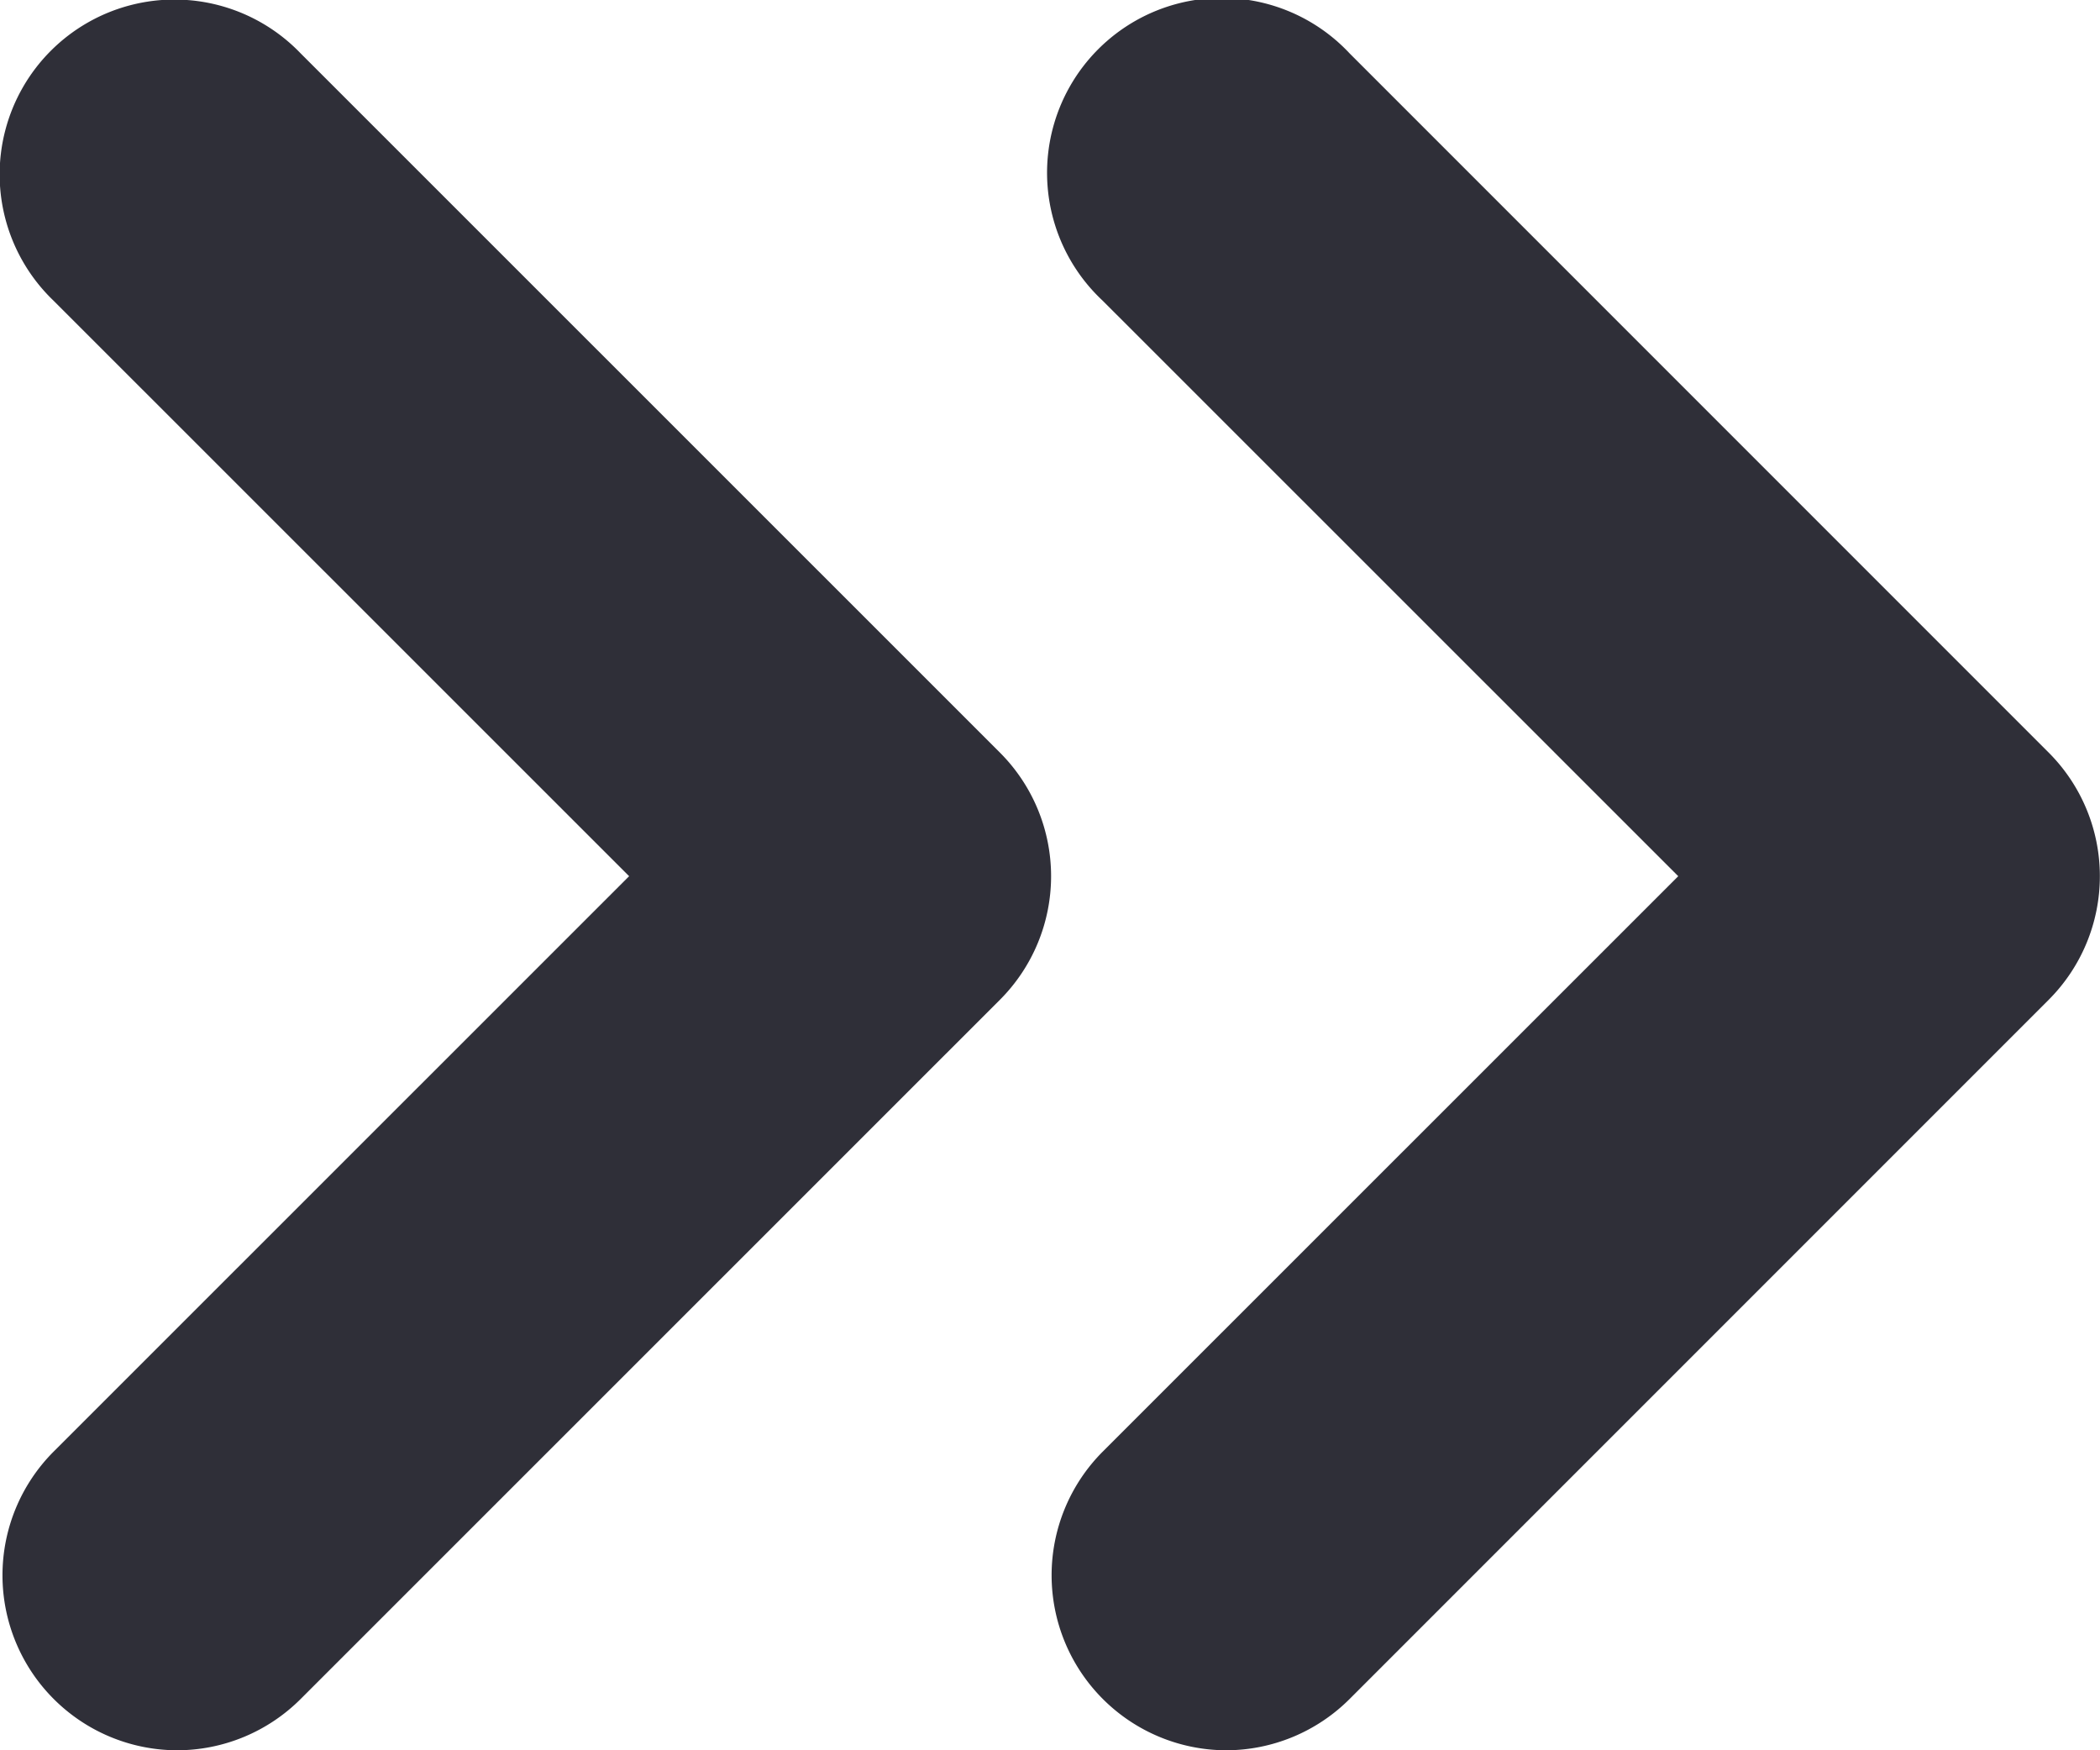
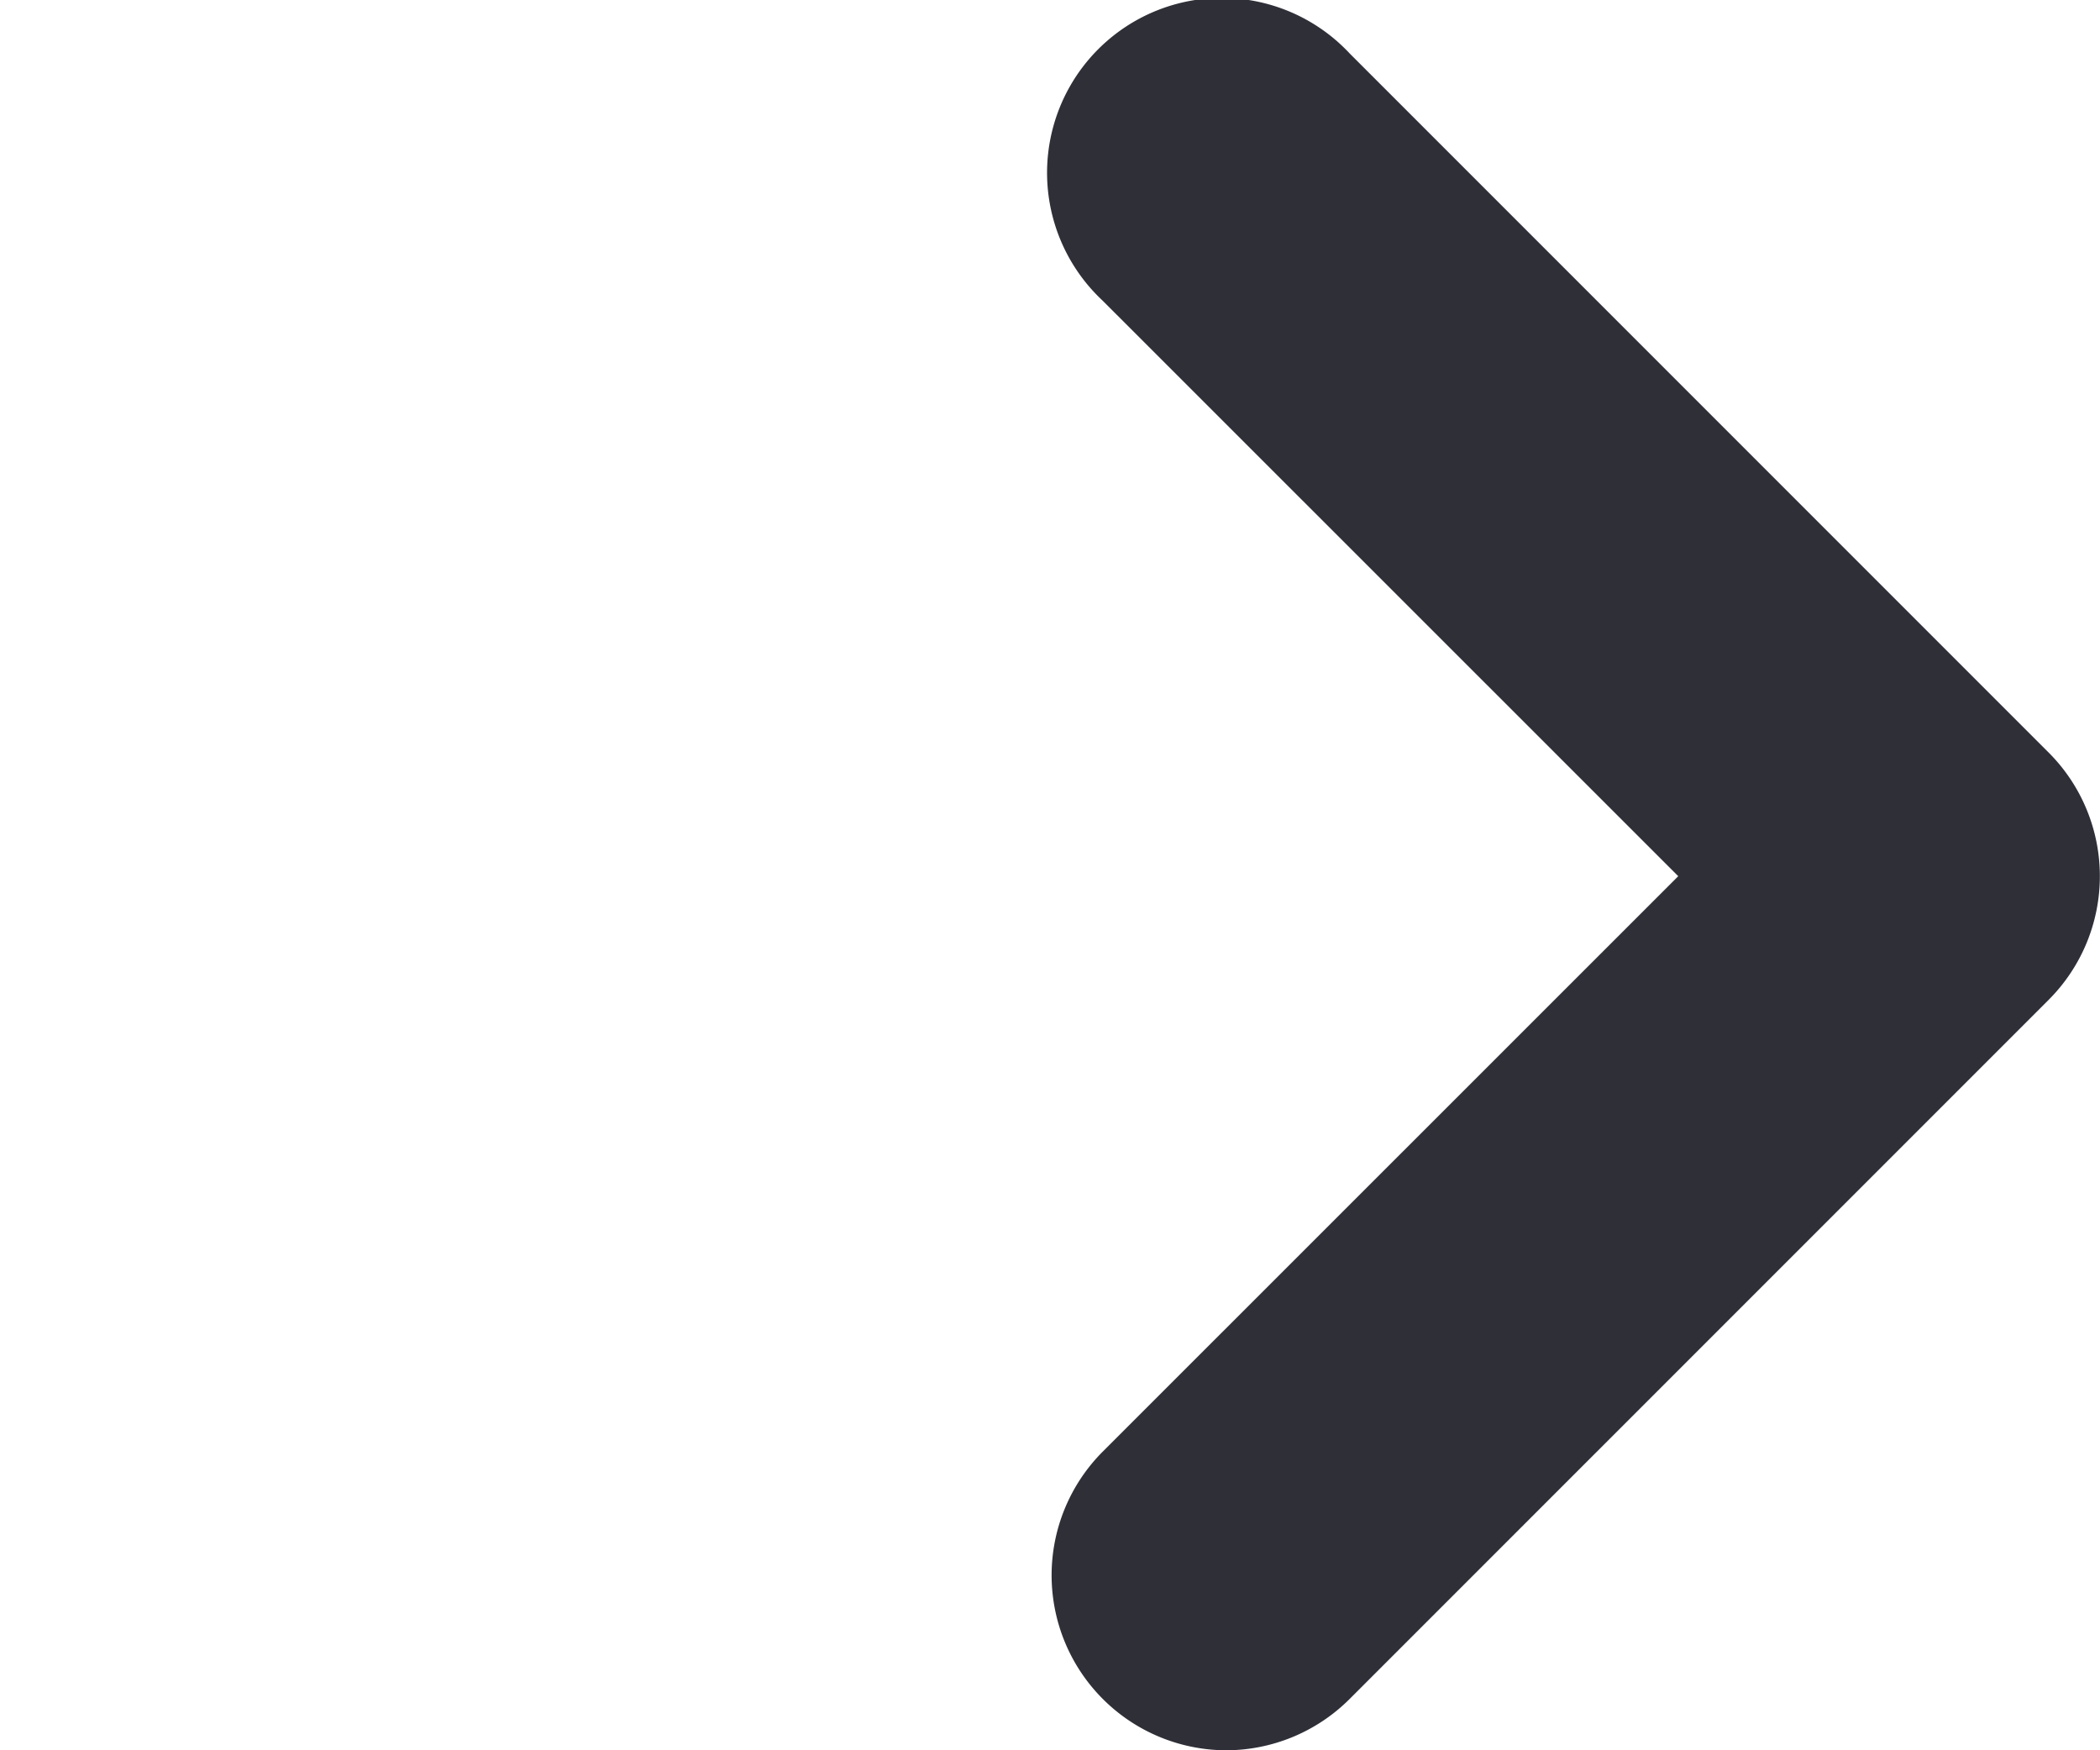
<svg xmlns="http://www.w3.org/2000/svg" fill="none" viewBox="0 0 12 10">
  <g fill="#2F2F38">
    <path d="M7.005 10A1 1 0 0 1 6.3 8.295l3.29-3.289L6.3 1.717A.999.999 0 1 1 7.712.305L11.707 4.3a.999.999 0 0 1 0 1.412L7.712 9.707a1 1 0 0 1-.707.293Z" />
-     <path d="M1.011 10a1 1 0 0 1-.706-1.705l3.29-3.289-3.29-3.289A.999.999 0 1 1 1.718.305L5.714 4.3a.999.999 0 0 1 0 1.412L1.718 9.707A1 1 0 0 1 1.01 10Z" />
  </g>
</svg>